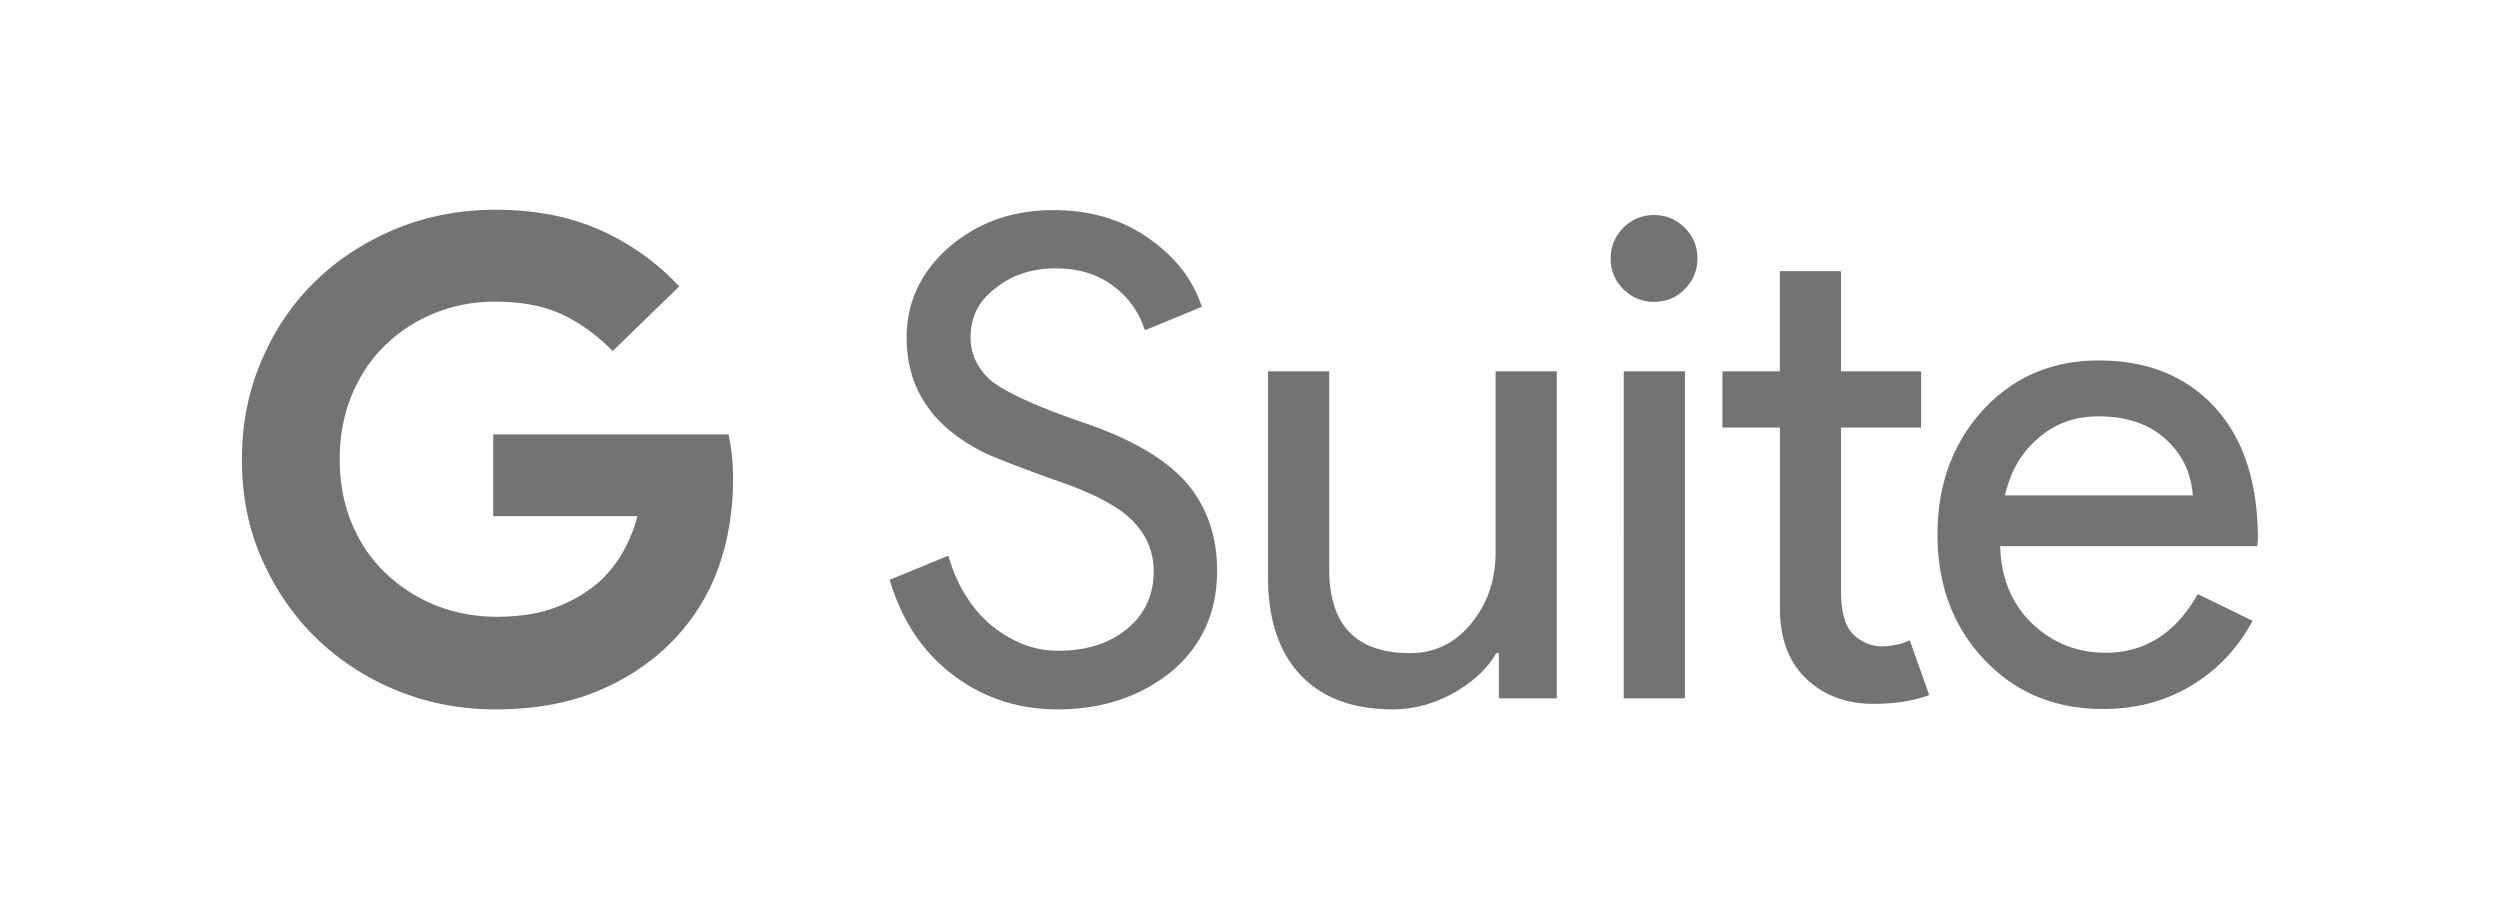
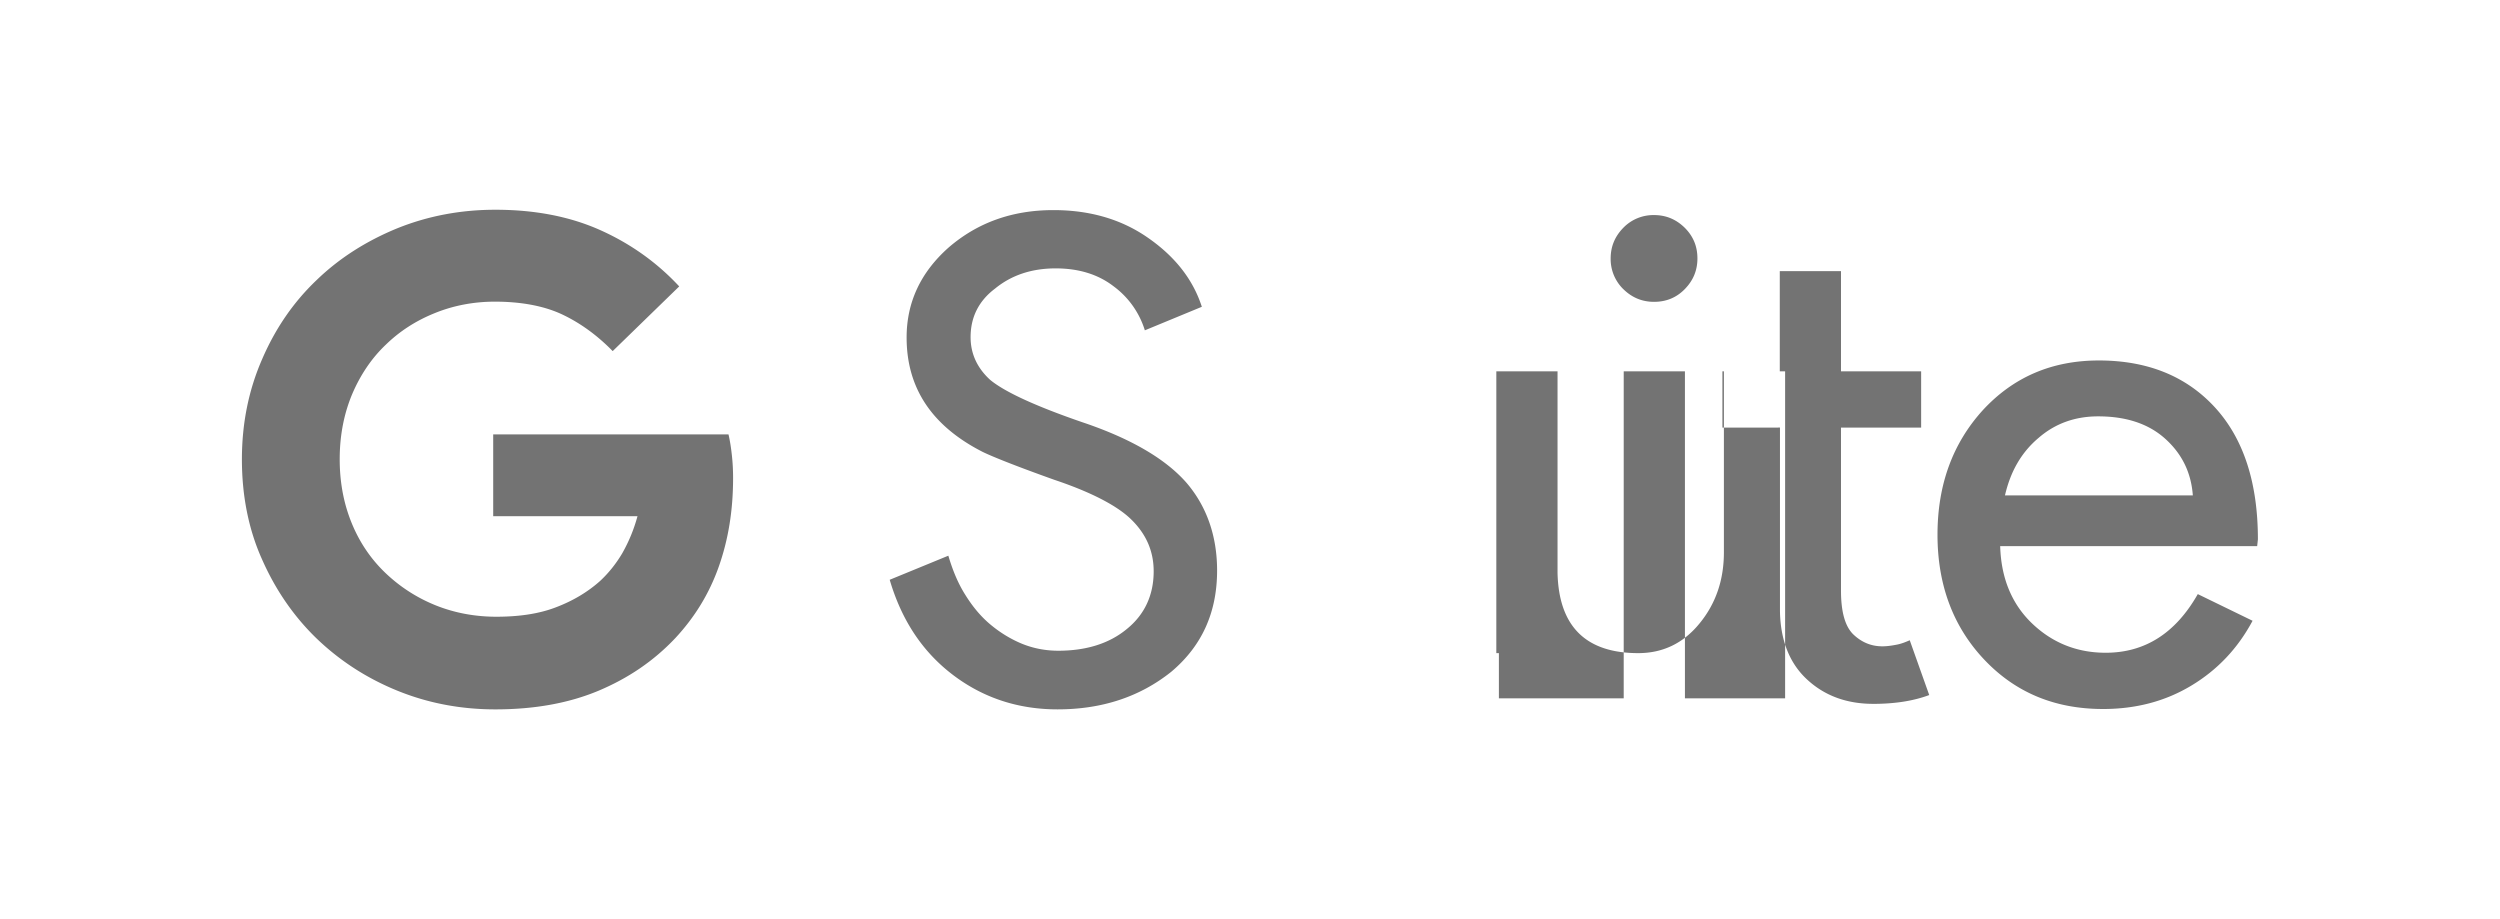
<svg xmlns="http://www.w3.org/2000/svg" width="136" height="50" viewBox="0 0 136 50">
-   <path d="M33.33 19.1c-.85-.87-1.78-1.54-2.76-2-.98-.46-2.23-.69-3.65-.69-1.15 0-2.25.21-3.26.62-1.02.41-1.91.98-2.67 1.72-.78.74-1.39 1.65-1.84 2.71-.44 1.06-.67 2.23-.67 3.52 0 1.3.23 2.46.67 3.52.44 1.06 1.06 1.95 1.84 2.69s1.69 1.33 2.71 1.74c1.02.41 2.13.62 3.3.62 1.24 0 2.34-.16 3.26-.52.92-.35 1.72-.83 2.39-1.43.44-.41.85-.91 1.2-1.5.35-.62.63-1.28.83-2.02h-7.85v-4.45h12.8c.07.3.13.65.18 1.1.05.44.07.85.07 1.28 0 1.76-.26 3.35-.78 4.82-.52 1.47-1.31 2.75-2.36 3.88-1.17 1.24-2.55 2.18-4.19 2.87-1.63.68-3.5 1.01-5.6 1.01-1.89 0-3.67-.34-5.34-1.02s-3.13-1.63-4.39-2.84c-1.24-1.2-2.23-2.64-2.96-4.29-.74-1.64-1.1-3.48-1.1-5.45s.37-3.78 1.1-5.45c.72-1.67 1.7-3.1 2.96-4.3 1.24-1.2 2.71-2.13 4.39-2.82 1.69-.68 3.47-1.01 5.34-1.01 2.15 0 4.06.37 5.71 1.11 1.65.74 3.08 1.76 4.29 3.06l-3.62 3.52zm32.88 11.94c0 2.28-.83 4.11-2.5 5.51-1.69 1.35-3.75 2.04-6.18 2.04-2.15 0-4.06-.63-5.71-1.89s-2.78-2.98-3.42-5.16l3.19-1.31c.23.78.52 1.49.91 2.11.39.63.83 1.17 1.35 1.61.52.44 1.1.8 1.72 1.06.63.26 1.3.39 2 .39 1.52 0 2.78-.39 3.74-1.19.96-.78 1.45-1.84 1.45-3.13 0-1.1-.41-2.02-1.2-2.8-.74-.74-2.15-1.49-4.21-2.18-2.07-.74-3.37-1.26-3.9-1.52-2.76-1.41-4.13-3.47-4.13-6.22 0-1.91.76-3.54 2.28-4.89 1.56-1.35 3.45-2.04 5.71-2.04 1.98 0 3.71.5 5.16 1.52 1.45 1.01 2.43 2.25 2.91 3.74l-3.1 1.28a4.69 4.69 0 00-1.72-2.41c-.85-.65-1.91-.96-3.13-.96-1.31 0-2.41.37-3.3 1.1-.89.67-1.33 1.56-1.33 2.64 0 .89.35 1.67 1.06 2.32.78.65 2.46 1.43 5.05 2.32 2.64.89 4.52 2 5.65 3.3 1.08 1.27 1.65 2.87 1.65 4.76zm18.52 6.95h-3.19v-2.46h-.14c-.5.87-1.3 1.59-2.34 2.18-1.06.58-2.16.88-3.29.88-2.18 0-3.86-.63-5.03-1.88-1.17-1.24-1.76-3.03-1.76-5.32V20.2h3.33v10.97c.07 2.91 1.54 4.36 4.39 4.36 1.33 0 2.45-.53 3.33-1.61.89-1.08 1.33-2.37 1.33-3.88V20.2h3.33v17.79h.04zm7.61-23.93c0 .65-.23 1.2-.69 1.67s-1.02.69-1.67.69c-.65 0-1.2-.23-1.67-.69a2.28 2.28 0 01-.69-1.67c0-.65.23-1.2.69-1.67a2.28 2.28 0 011.67-.69c.65 0 1.2.23 1.67.69.47.47.69 1.02.69 1.67zm-.68 6.14v17.79h-3.33V20.2h3.33zm10.25 18.09c-1.45 0-2.65-.44-3.61-1.33-.96-.89-1.45-2.15-1.47-3.74v-9.96H93.7V20.2h3.12v-5.45h3.33v5.45h4.36v3.06h-4.36v8.86c0 1.19.23 1.98.69 2.41.46.43.98.63 1.56.63.26 0 .52-.04.78-.09s.48-.14.71-.24l1.06 2.98c-.85.32-1.87.48-3.04.48zm12.5.28c-2.62 0-4.77-.89-6.47-2.69-1.69-1.79-2.54-4.06-2.54-6.79 0-2.71.82-4.96 2.46-6.77 1.65-1.79 3.74-2.71 6.32-2.71 2.64 0 4.75.85 6.31 2.55s2.34 4.1 2.34 7.18l-.04.37h-13.98c.05 1.74.63 3.15 1.74 4.21 1.11 1.06 2.45 1.59 4 1.59 2.13 0 3.8-1.06 5.01-3.19l2.98 1.45c-.8 1.5-1.91 2.67-3.32 3.52-1.42.86-3.03 1.28-4.81 1.28zm-5.34-11.62h10.22c-.09-1.24-.59-2.26-1.5-3.08-.91-.82-2.13-1.22-3.65-1.22-1.26 0-2.34.39-3.24 1.17-.94.79-1.53 1.83-1.83 3.13z" fill-rule="evenodd" clip-rule="evenodd" fill="#737373" />
+   <path d="M33.33 19.1c-.85-.87-1.78-1.54-2.76-2-.98-.46-2.23-.69-3.65-.69-1.15 0-2.25.21-3.26.62-1.02.41-1.91.98-2.67 1.72-.78.74-1.39 1.65-1.84 2.71-.44 1.06-.67 2.23-.67 3.52 0 1.3.23 2.46.67 3.52.44 1.06 1.06 1.95 1.84 2.69s1.69 1.33 2.71 1.74c1.02.41 2.13.62 3.3.62 1.24 0 2.34-.16 3.26-.52.92-.35 1.72-.83 2.39-1.43.44-.41.85-.91 1.2-1.5.35-.62.63-1.28.83-2.02h-7.85v-4.45h12.8c.07.3.13.65.18 1.1.05.44.07.85.07 1.28 0 1.76-.26 3.35-.78 4.82-.52 1.47-1.31 2.75-2.36 3.88-1.17 1.24-2.55 2.18-4.19 2.87-1.63.68-3.5 1.01-5.6 1.01-1.89 0-3.67-.34-5.34-1.02s-3.13-1.63-4.39-2.84c-1.24-1.2-2.23-2.64-2.96-4.29-.74-1.64-1.1-3.48-1.1-5.45s.37-3.78 1.1-5.45c.72-1.67 1.7-3.1 2.96-4.3 1.24-1.2 2.71-2.13 4.39-2.82 1.69-.68 3.47-1.01 5.34-1.01 2.15 0 4.06.37 5.71 1.11 1.65.74 3.08 1.76 4.29 3.06l-3.62 3.52zm32.88 11.94c0 2.28-.83 4.11-2.5 5.51-1.69 1.35-3.75 2.04-6.18 2.04-2.15 0-4.06-.63-5.71-1.89s-2.78-2.98-3.42-5.16l3.19-1.31c.23.78.52 1.49.91 2.11.39.63.83 1.17 1.35 1.61.52.44 1.1.8 1.72 1.06.63.26 1.3.39 2 .39 1.52 0 2.78-.39 3.74-1.19.96-.78 1.45-1.84 1.45-3.13 0-1.1-.41-2.02-1.2-2.8-.74-.74-2.15-1.49-4.21-2.18-2.07-.74-3.37-1.26-3.9-1.52-2.76-1.41-4.13-3.47-4.13-6.22 0-1.91.76-3.54 2.28-4.89 1.56-1.35 3.45-2.04 5.71-2.04 1.98 0 3.71.5 5.16 1.52 1.45 1.01 2.43 2.25 2.91 3.74l-3.1 1.28a4.69 4.69 0 00-1.72-2.41c-.85-.65-1.91-.96-3.13-.96-1.31 0-2.41.37-3.3 1.1-.89.67-1.33 1.56-1.33 2.64 0 .89.35 1.67 1.06 2.32.78.65 2.46 1.43 5.05 2.32 2.64.89 4.52 2 5.65 3.3 1.08 1.27 1.65 2.87 1.65 4.76zm18.52 6.95h-3.19v-2.46h-.14V20.2h3.33v10.97c.07 2.91 1.54 4.36 4.39 4.36 1.33 0 2.45-.53 3.33-1.61.89-1.08 1.33-2.37 1.33-3.88V20.2h3.33v17.79h.04zm7.61-23.93c0 .65-.23 1.2-.69 1.67s-1.02.69-1.67.69c-.65 0-1.2-.23-1.67-.69a2.28 2.28 0 01-.69-1.67c0-.65.23-1.2.69-1.67a2.28 2.28 0 011.67-.69c.65 0 1.2.23 1.67.69.47.47.69 1.02.69 1.67zm-.68 6.14v17.79h-3.33V20.2h3.33zm10.25 18.09c-1.45 0-2.65-.44-3.61-1.33-.96-.89-1.45-2.15-1.47-3.74v-9.96H93.7V20.2h3.12v-5.45h3.33v5.45h4.36v3.06h-4.36v8.86c0 1.19.23 1.98.69 2.41.46.43.98.63 1.56.63.26 0 .52-.04.78-.09s.48-.14.71-.24l1.06 2.98c-.85.32-1.87.48-3.04.48zm12.5.28c-2.62 0-4.77-.89-6.47-2.69-1.69-1.79-2.54-4.06-2.54-6.79 0-2.71.82-4.96 2.46-6.77 1.65-1.79 3.74-2.71 6.32-2.71 2.64 0 4.75.85 6.31 2.55s2.34 4.1 2.34 7.18l-.04.37h-13.98c.05 1.74.63 3.15 1.74 4.21 1.11 1.06 2.45 1.59 4 1.59 2.13 0 3.8-1.06 5.01-3.19l2.98 1.45c-.8 1.5-1.91 2.67-3.32 3.52-1.42.86-3.03 1.28-4.81 1.28zm-5.34-11.62h10.22c-.09-1.24-.59-2.26-1.5-3.08-.91-.82-2.13-1.22-3.65-1.22-1.26 0-2.34.39-3.24 1.17-.94.79-1.53 1.83-1.83 3.13z" fill-rule="evenodd" clip-rule="evenodd" fill="#737373" />
</svg>